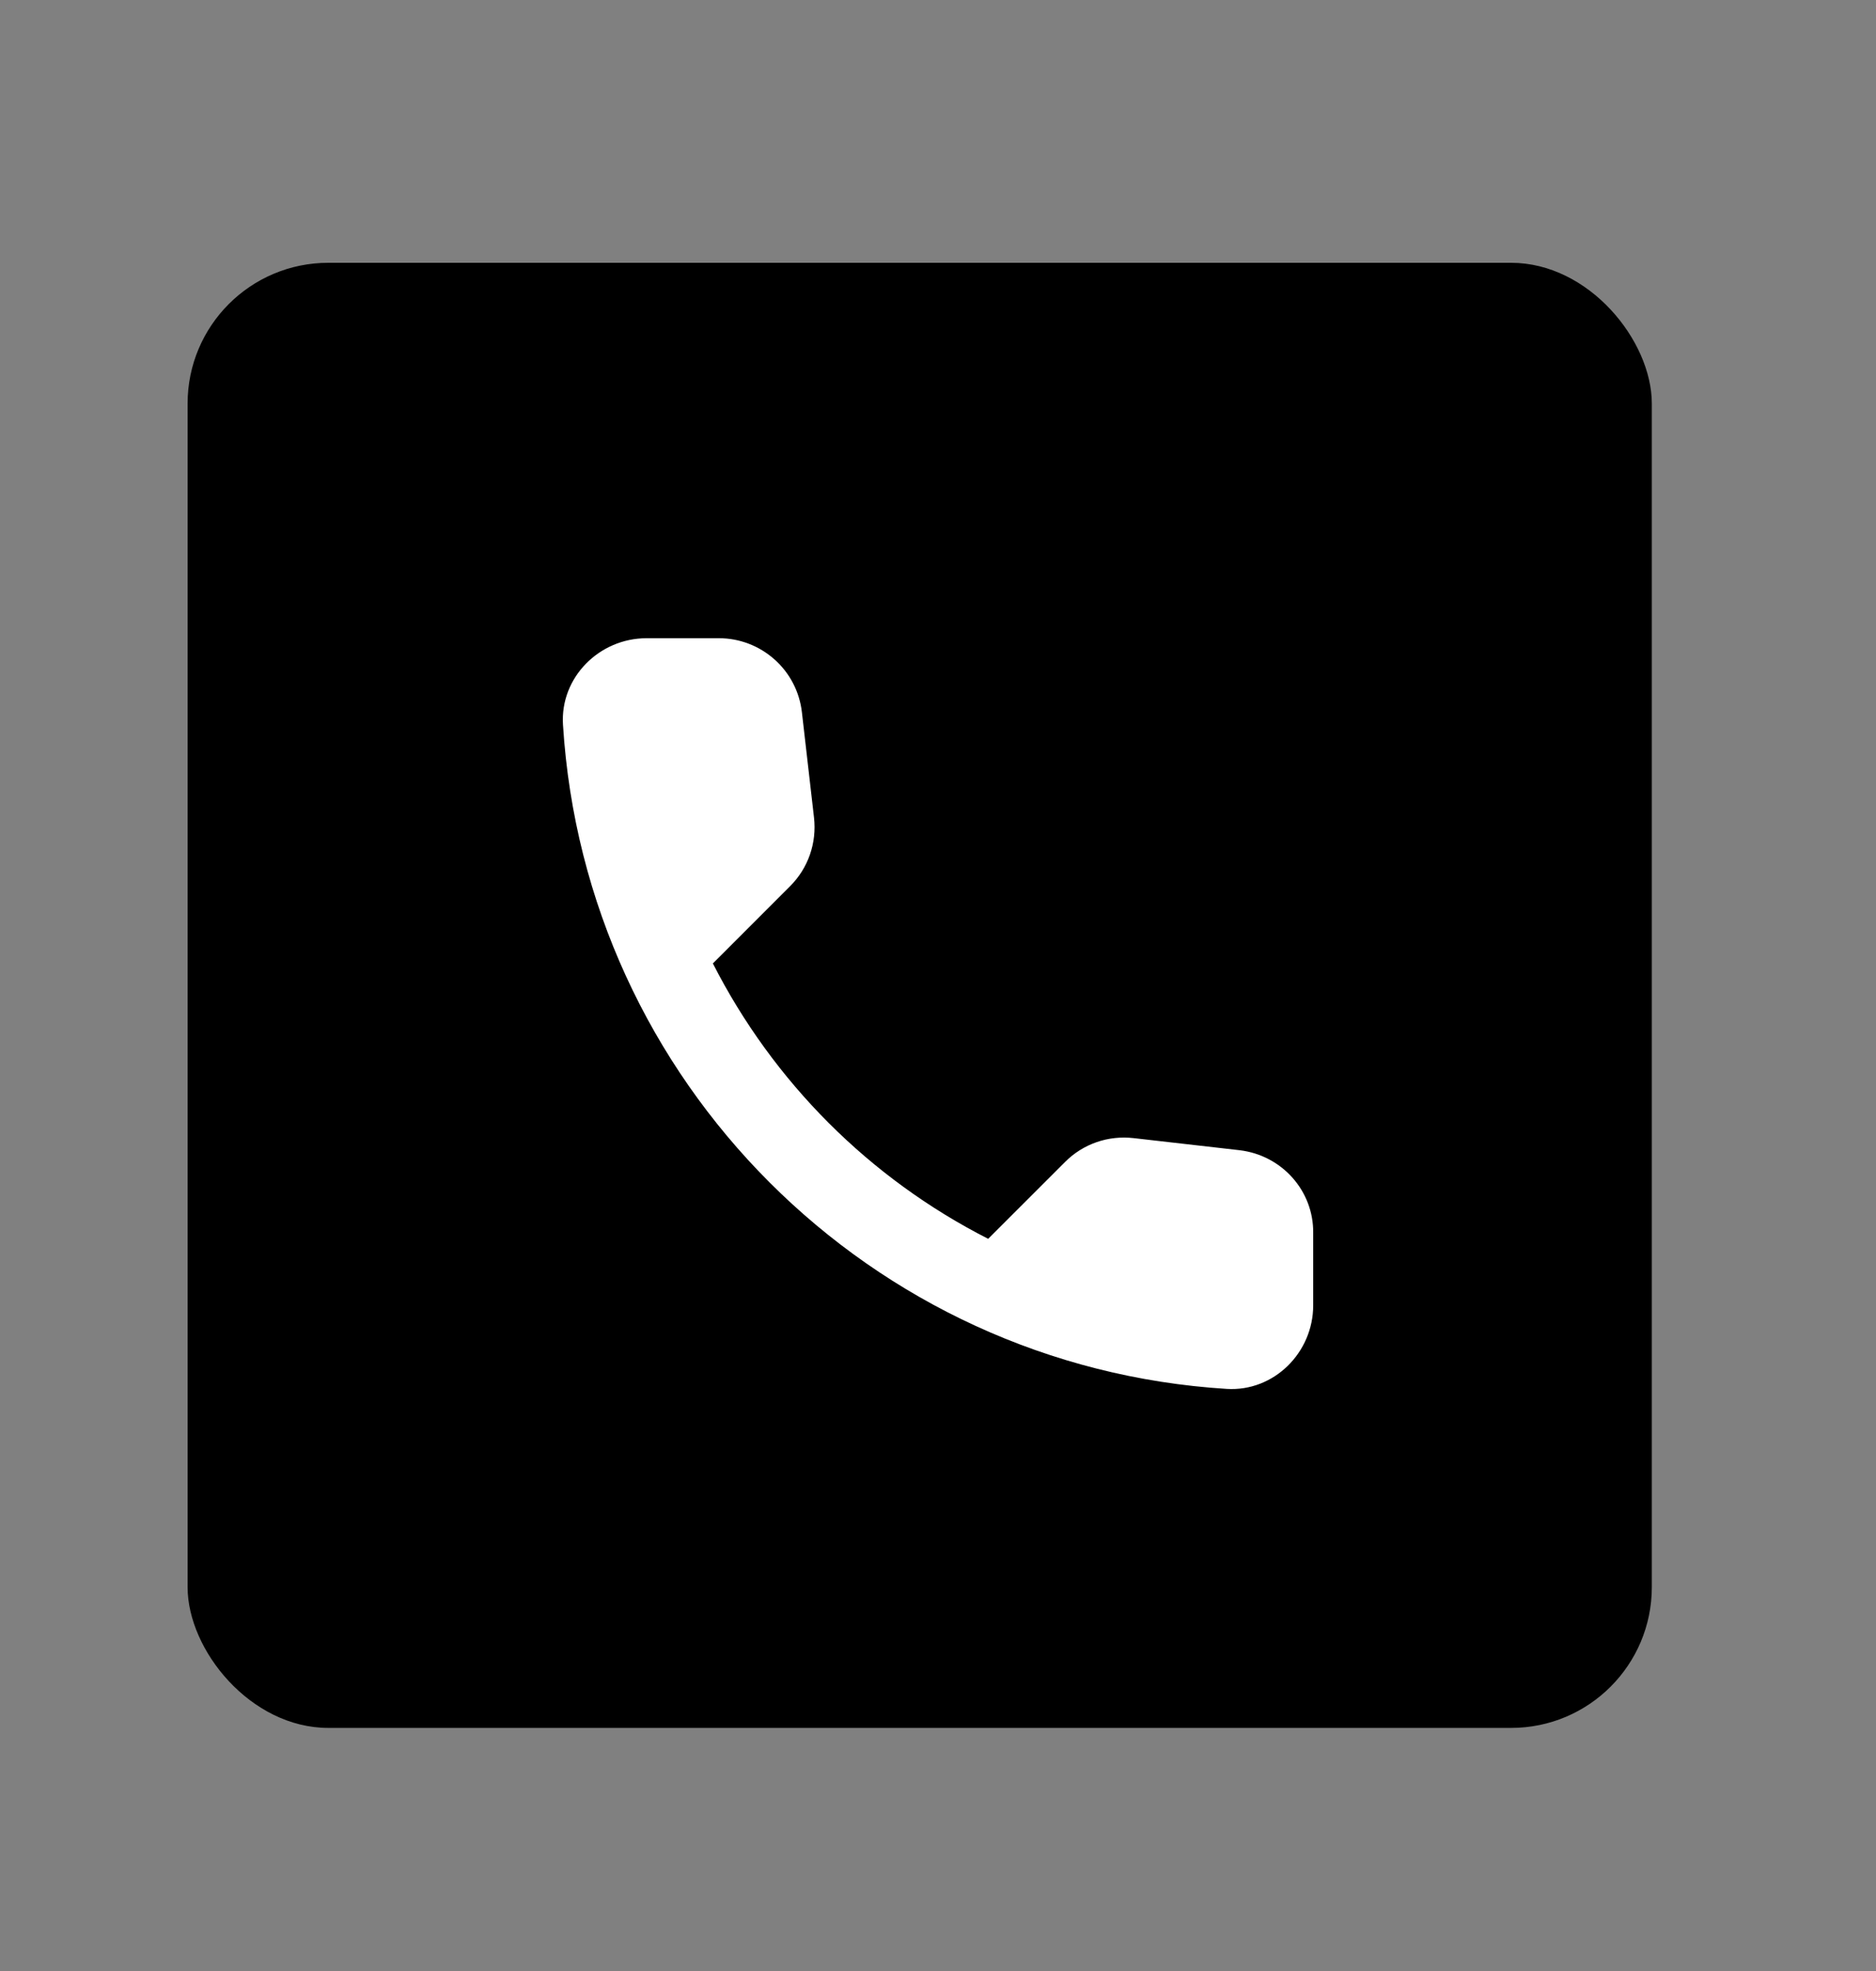
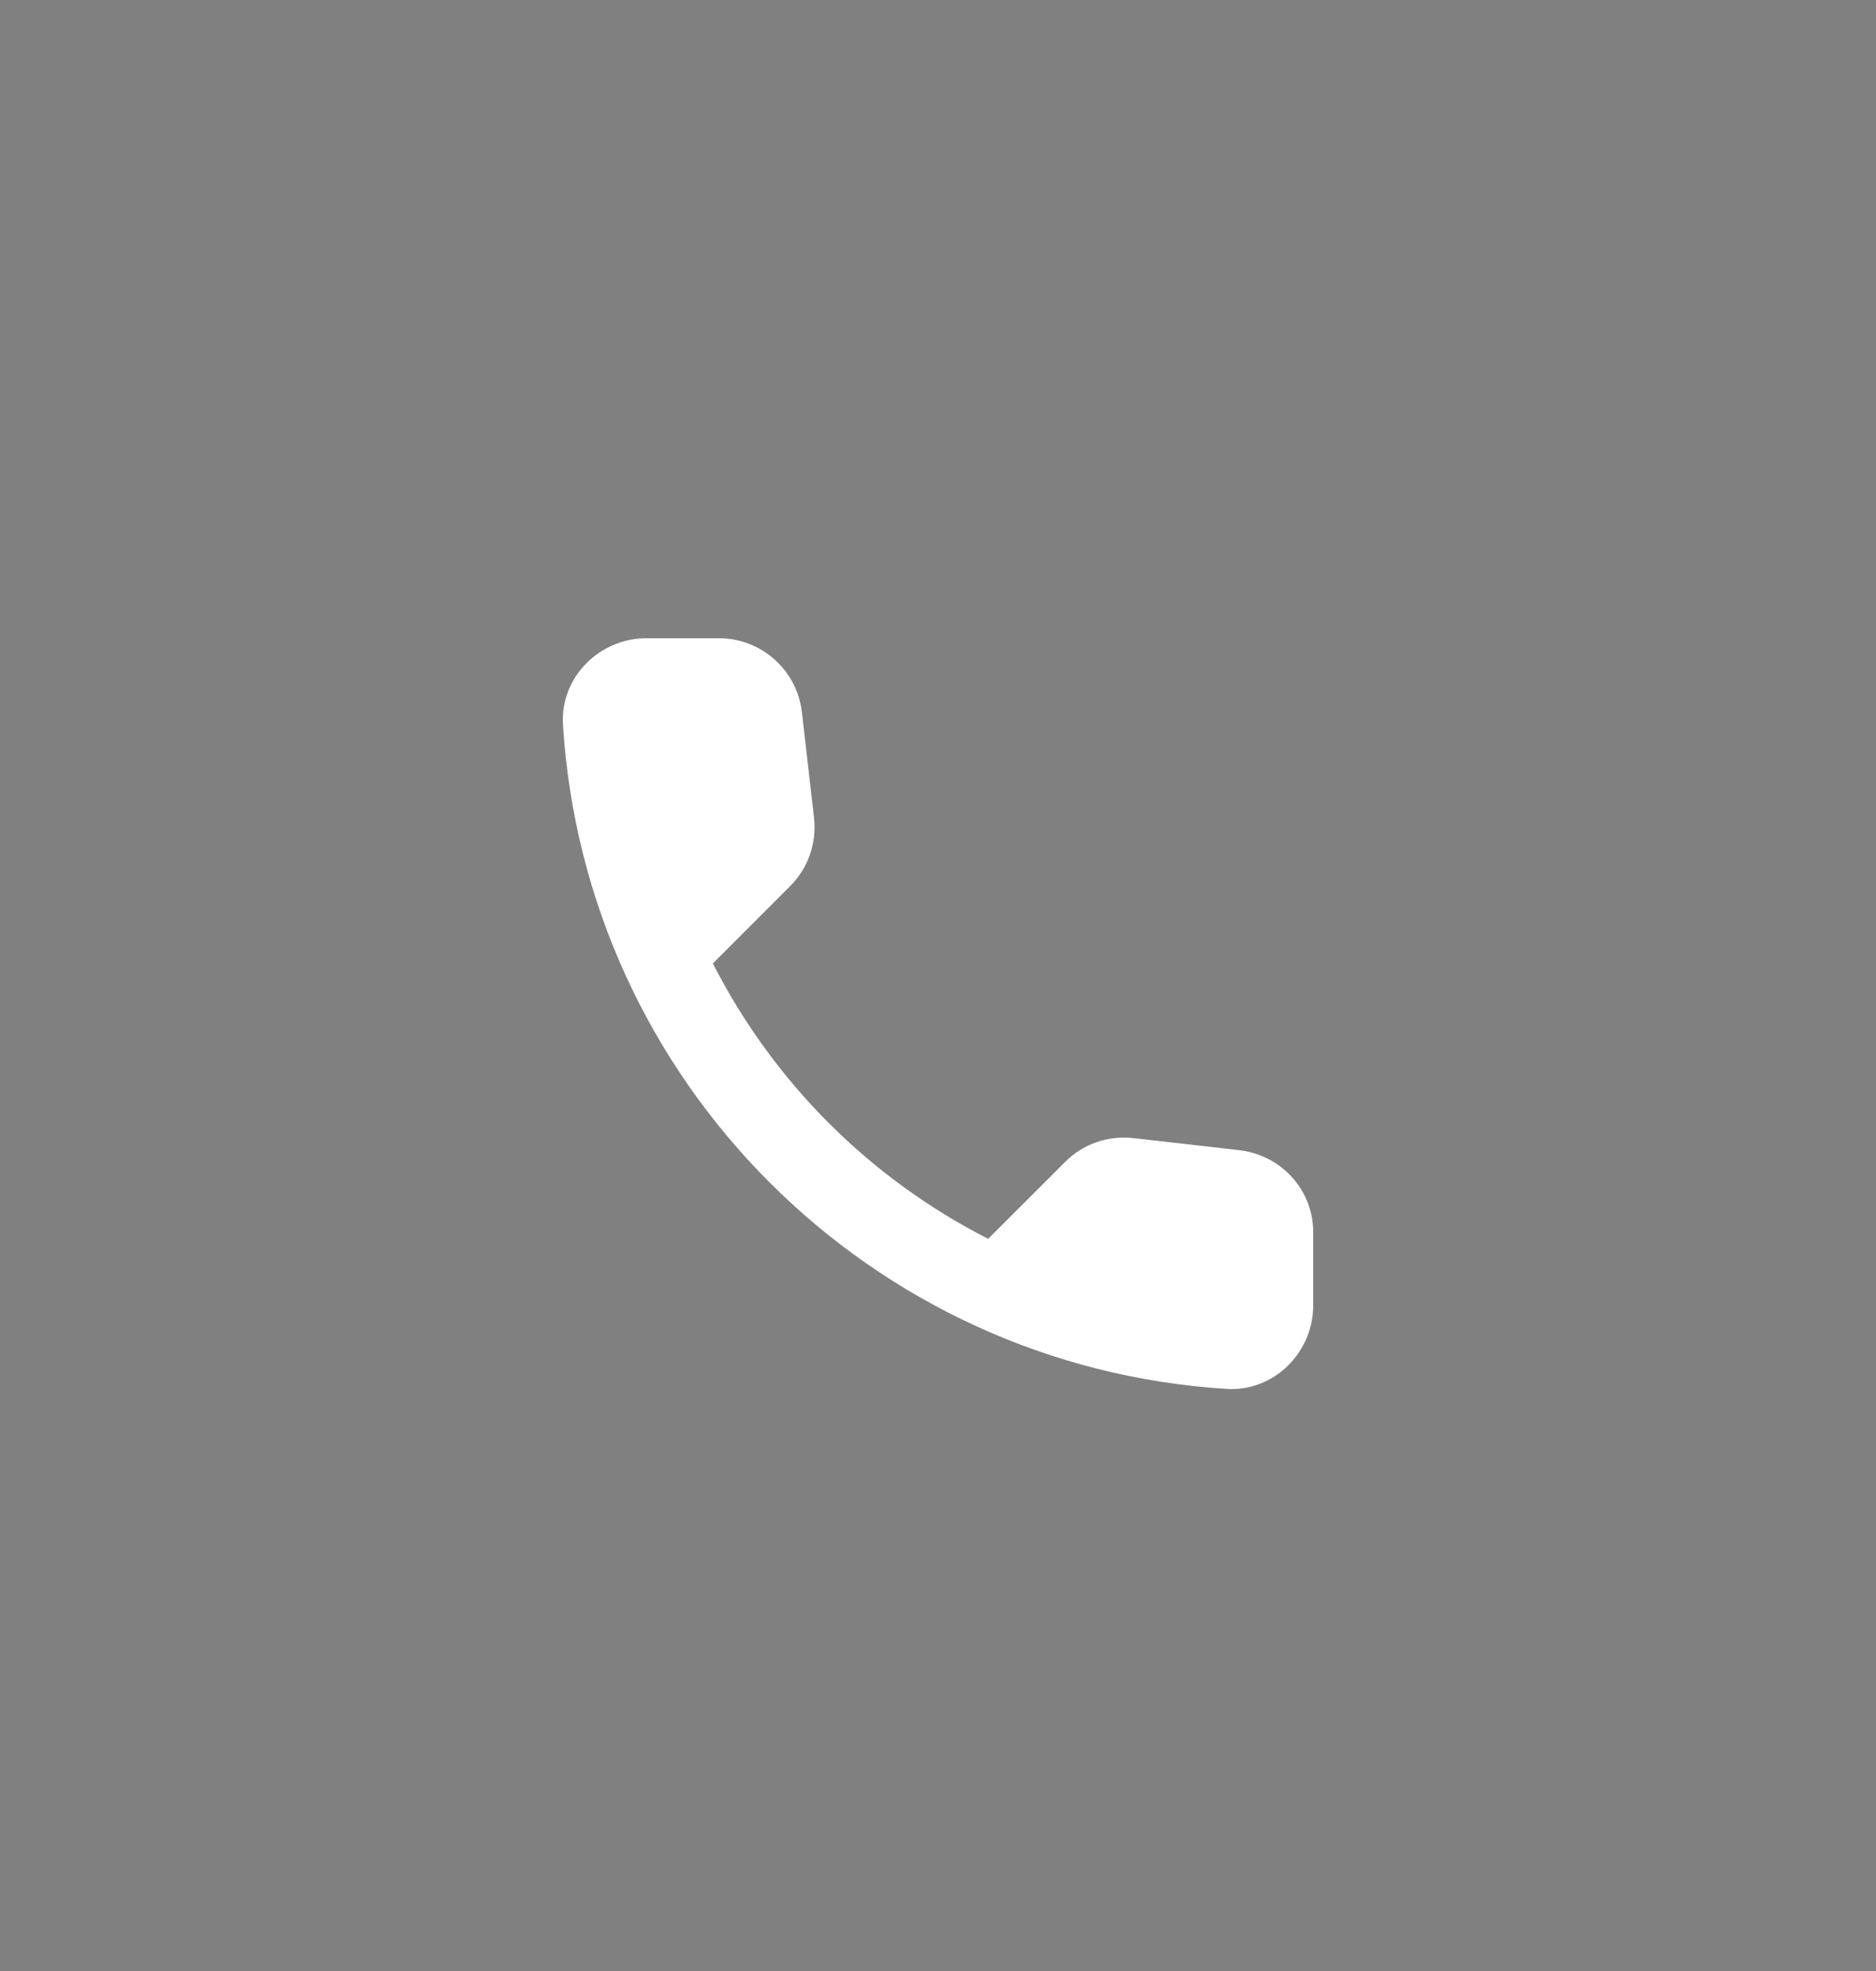
<svg xmlns="http://www.w3.org/2000/svg" width="20" height="21" viewBox="0 0 20 21" fill="none">
  <rect x="0" y="0" width="20" height="21" fill="#808080" stroke="none" />
-   <rect x="2" y="2.8" width="15.61" height="15.61" rx="1.5" fill="black" />
  <path d="M13.216 12.255L12.085 12.126C11.952 12.111 11.817 12.125 11.691 12.169C11.564 12.213 11.449 12.285 11.355 12.38L10.535 13.199C9.271 12.556 8.244 11.529 7.6 10.265L8.424 9.441C8.616 9.249 8.709 8.982 8.678 8.71L8.549 7.588C8.524 7.371 8.42 7.17 8.256 7.025C8.093 6.88 7.881 6.799 7.663 6.8H6.892C6.389 6.8 5.97 7.218 6.002 7.722C6.238 11.525 9.279 14.562 13.078 14.798C13.581 14.829 14 14.411 14 13.908V13.137C14.005 12.687 13.666 12.309 13.216 12.255Z" fill="white" />
</svg>